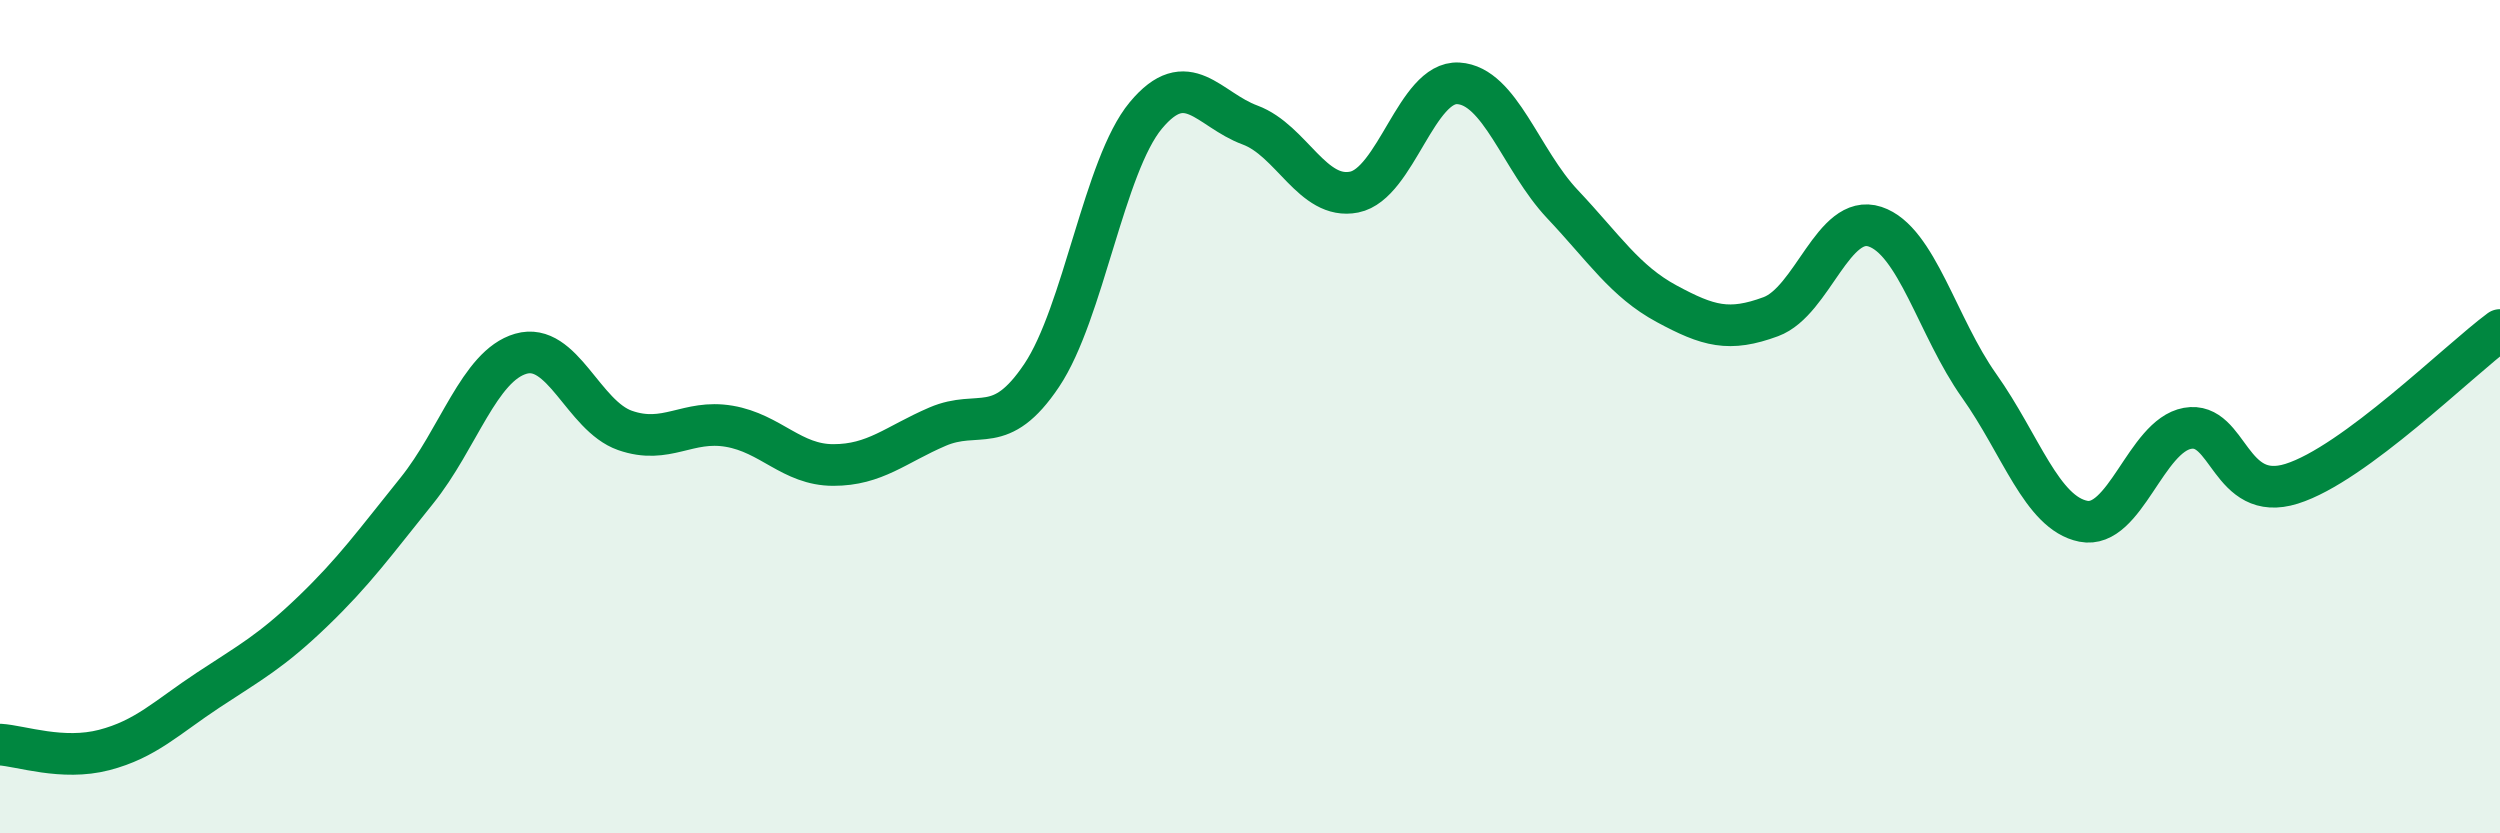
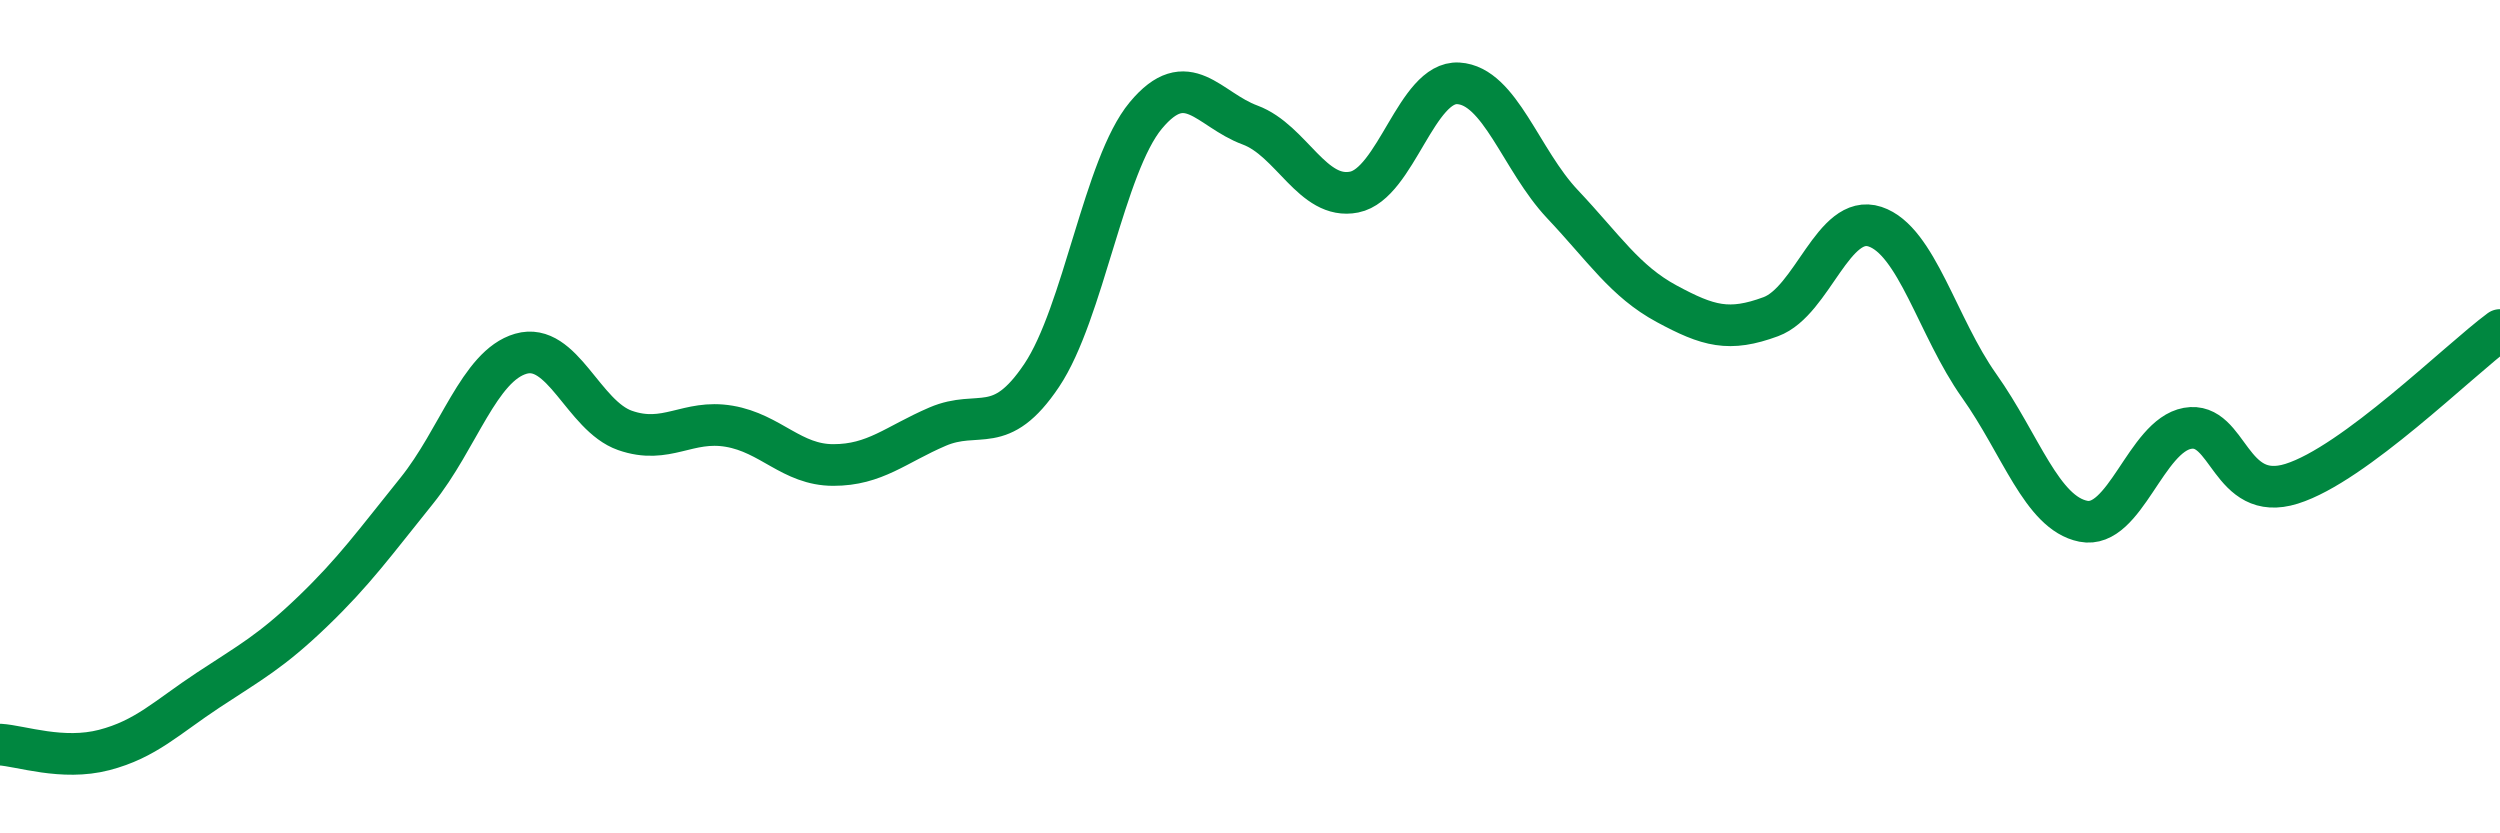
<svg xmlns="http://www.w3.org/2000/svg" width="60" height="20" viewBox="0 0 60 20">
-   <path d="M 0,17.87 C 0.5,17.9 1.5,18.26 2.5,18 C 3.5,17.74 4,17.22 5,16.56 C 6,15.9 6.5,15.64 7.5,14.68 C 8.5,13.72 9,13.02 10,11.78 C 11,10.54 11.5,8.78 12.5,8.49 C 13.5,8.2 14,9.98 15,10.33 C 16,10.68 16.5,10.06 17.5,10.23 C 18.5,10.4 19,11.16 20,11.16 C 21,11.16 21.5,10.67 22.5,10.24 C 23.5,9.81 24,10.5 25,9.01 C 26,7.52 26.5,3.97 27.5,2.77 C 28.5,1.57 29,2.63 30,3 C 31,3.37 31.5,4.81 32.5,4.61 C 33.5,4.41 34,1.94 35,2 C 36,2.06 36.5,3.84 37.5,4.9 C 38.5,5.96 39,6.75 40,7.29 C 41,7.83 41.5,7.97 42.5,7.6 C 43.5,7.23 44,5.11 45,5.44 C 46,5.77 46.5,7.85 47.5,9.26 C 48.5,10.67 49,12.31 50,12.51 C 51,12.71 51.5,10.46 52.5,10.28 C 53.5,10.1 53.5,12.08 55,11.61 C 56.5,11.14 59,8.66 60,7.92L60 20L0 20Z" fill="#008740" opacity="0.1" stroke-linecap="round" stroke-linejoin="round" />
  <path d="M 0,17.87 C 0.5,17.9 1.5,18.26 2.5,18 C 3.5,17.74 4,17.22 5,16.56 C 6,15.9 6.5,15.64 7.5,14.68 C 8.5,13.72 9,13.02 10,11.78 C 11,10.54 11.5,8.78 12.5,8.49 C 13.5,8.2 14,9.98 15,10.33 C 16,10.68 16.5,10.06 17.5,10.23 C 18.5,10.4 19,11.16 20,11.16 C 21,11.16 21.5,10.67 22.5,10.24 C 23.5,9.81 24,10.5 25,9.01 C 26,7.52 26.5,3.97 27.5,2.77 C 28.5,1.57 29,2.63 30,3 C 31,3.37 31.5,4.81 32.5,4.61 C 33.5,4.41 34,1.94 35,2 C 36,2.06 36.5,3.84 37.5,4.9 C 38.5,5.96 39,6.75 40,7.29 C 41,7.83 41.5,7.97 42.5,7.6 C 43.5,7.23 44,5.11 45,5.44 C 46,5.77 46.5,7.85 47.5,9.26 C 48.5,10.67 49,12.31 50,12.51 C 51,12.71 51.5,10.46 52.5,10.28 C 53.5,10.1 53.5,12.08 55,11.61 C 56.5,11.14 59,8.66 60,7.92" stroke="#008740" stroke-width="1" fill="none" stroke-linecap="round" stroke-linejoin="round" />
</svg>